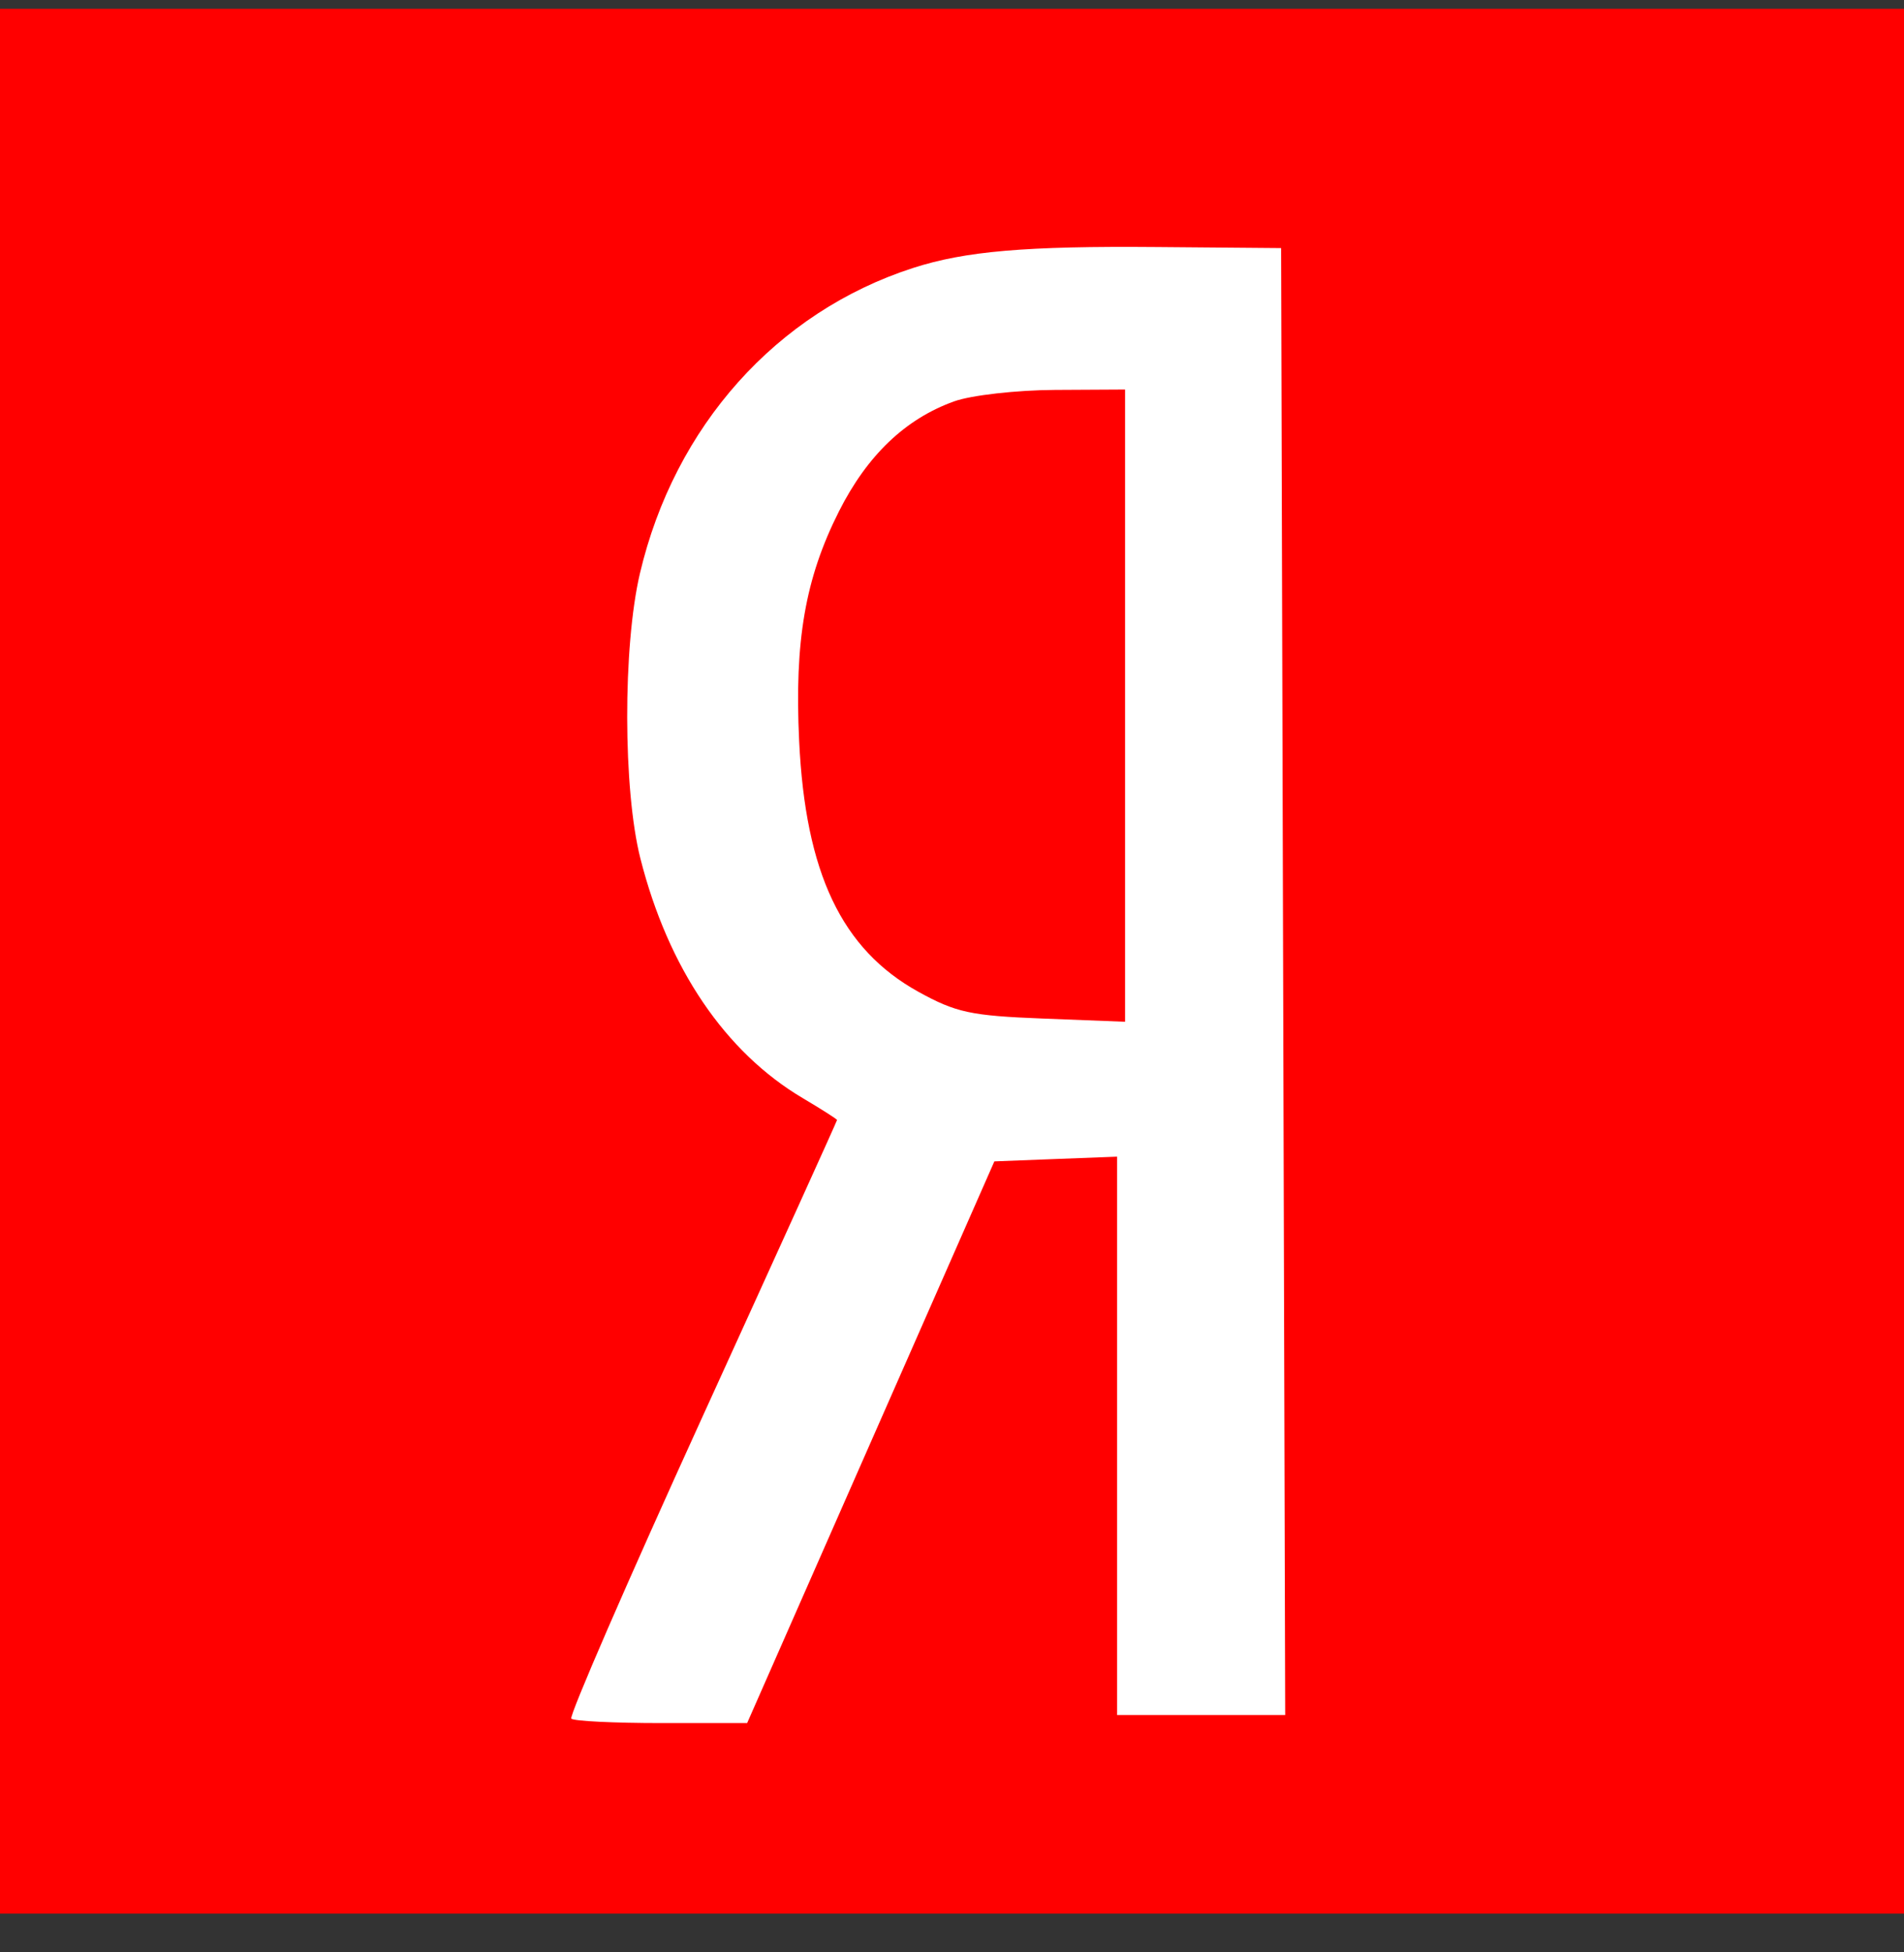
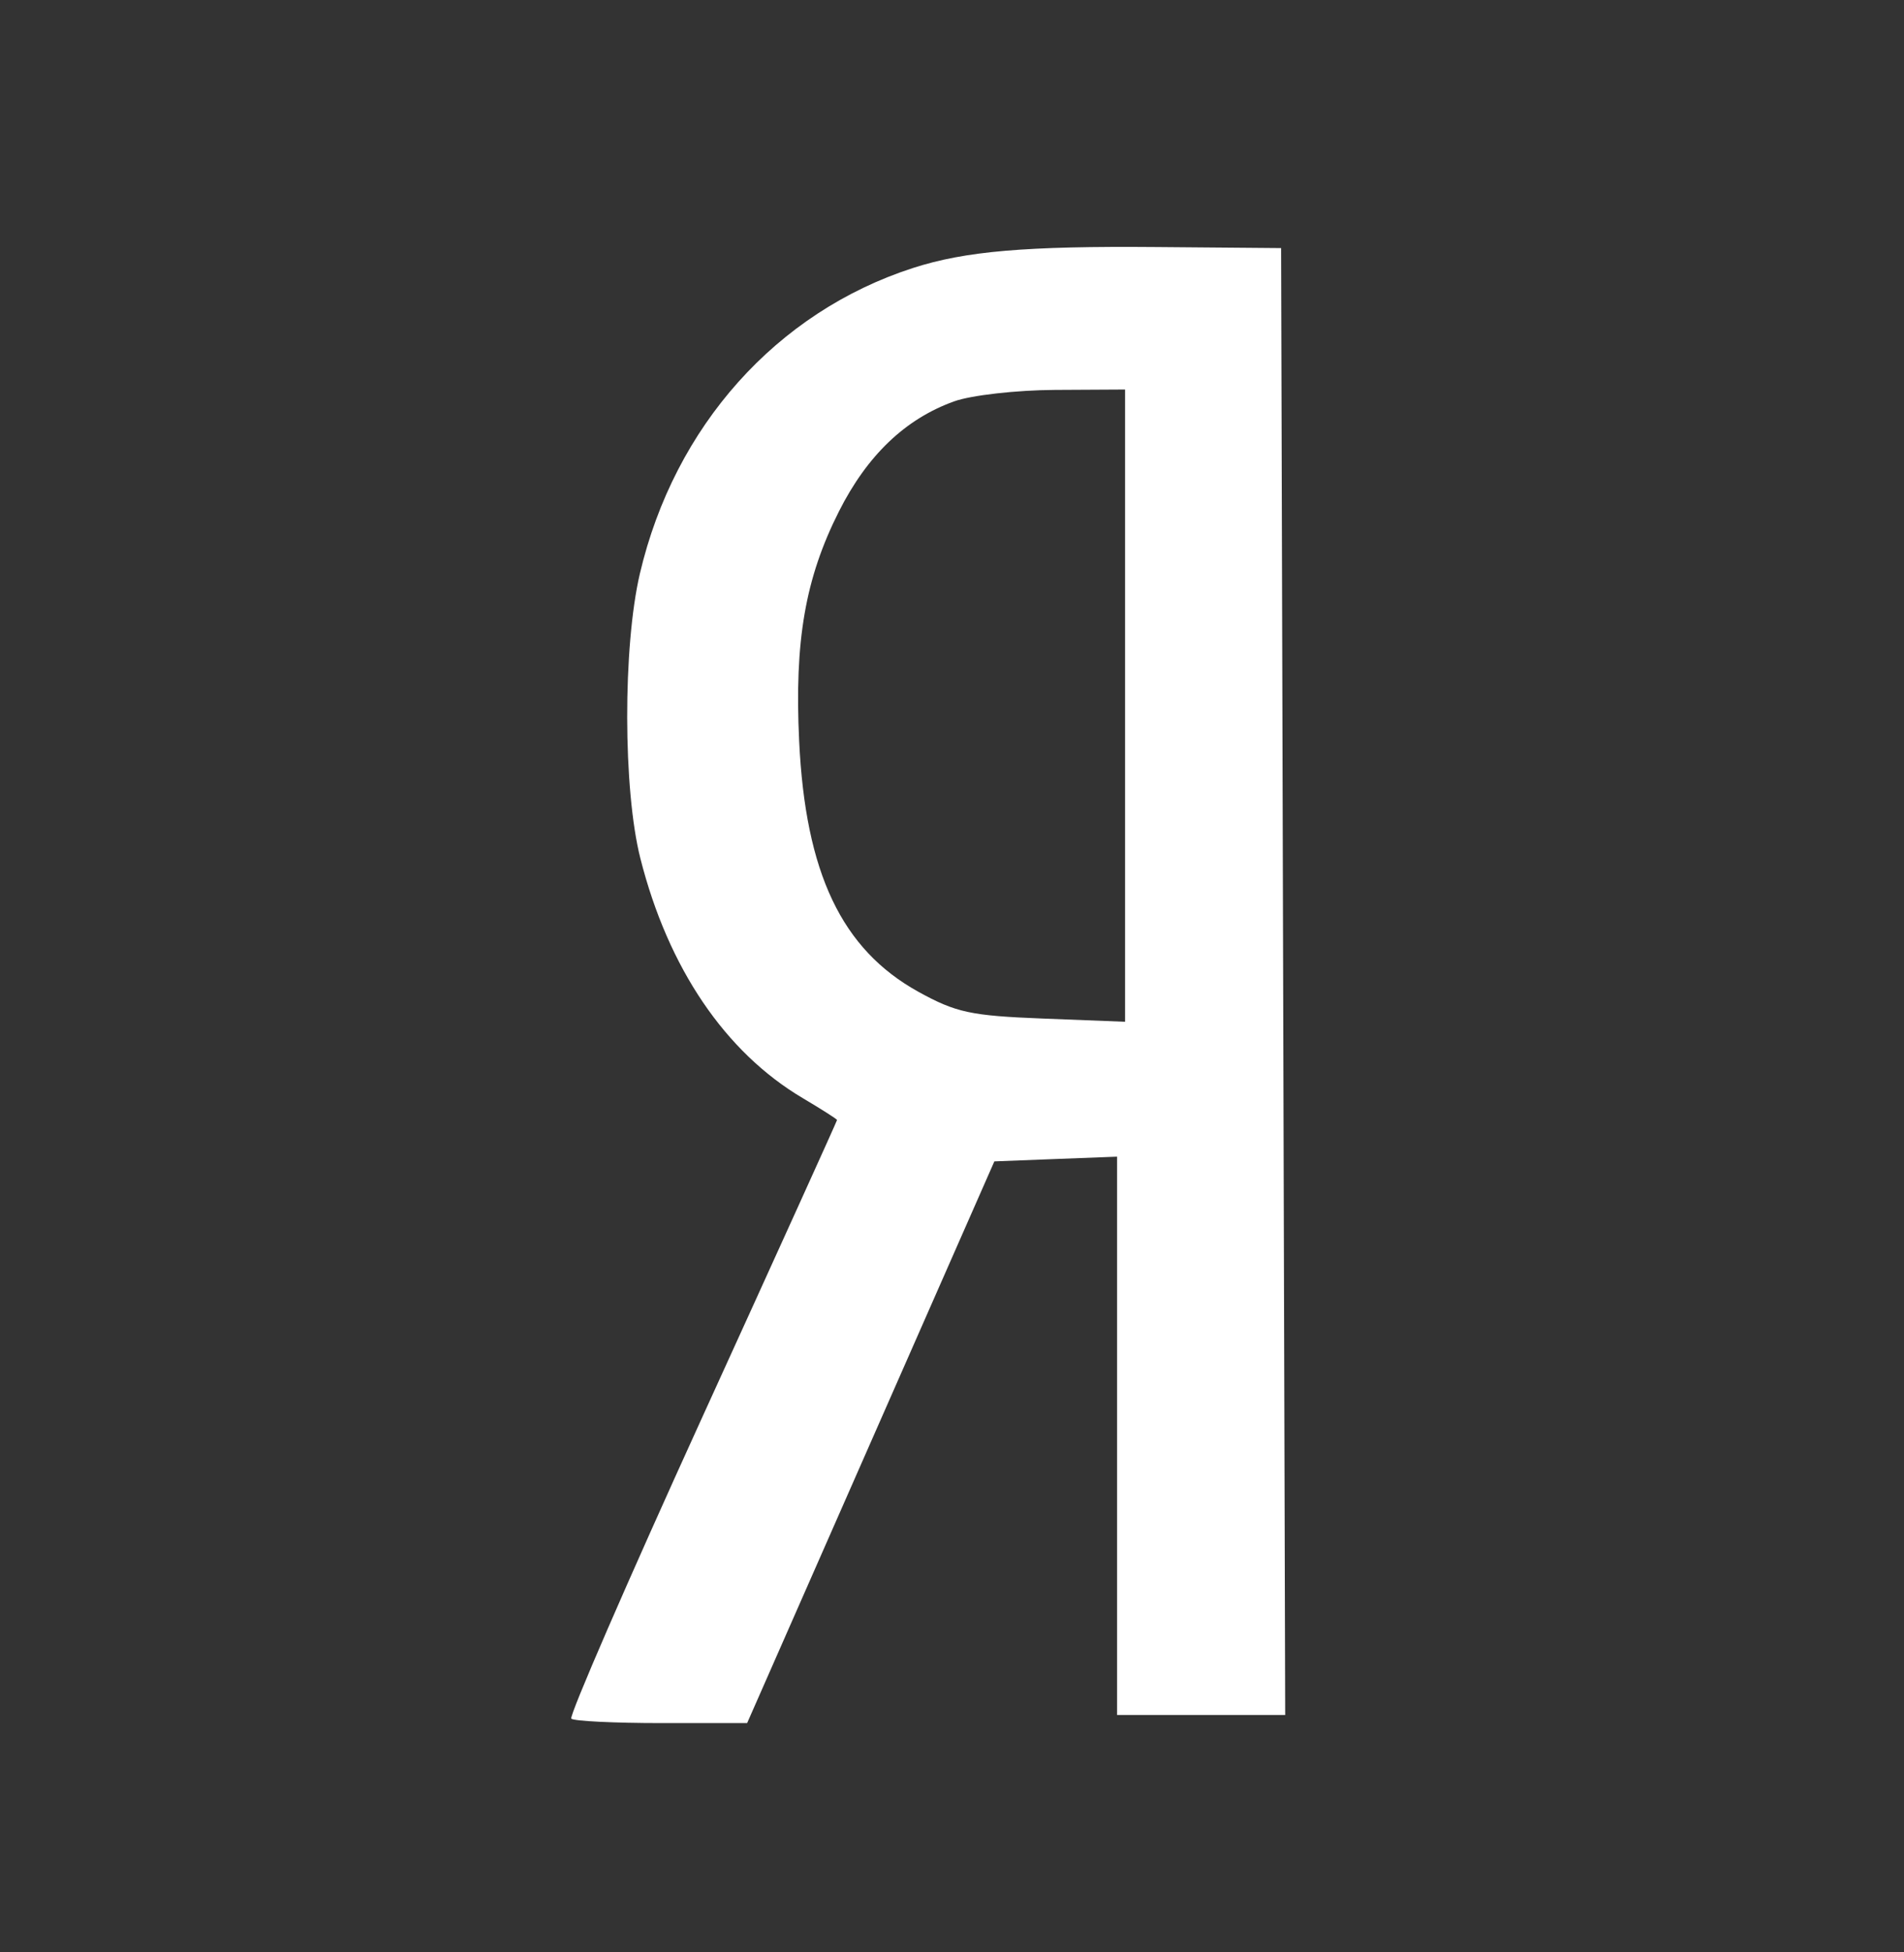
<svg xmlns="http://www.w3.org/2000/svg" width="40" height="41" viewBox="0 0 40 41" fill="none">
  <rect x="0" y="0" width="40" height="41" fill="#333333" stroke="none" />
-   <path fill-rule="evenodd" clip-rule="evenodd" d="M0 20.185V40.185H20H40V20.185V0.185H20H0V20.185Z" fill="#FF0000" />
  <path fill-rule="evenodd" clip-rule="evenodd" d="M27 36.015L26.957 20.612L26.914 5.21L24.309 5.188C21.552 5.164 20.276 5.274 19.18 5.628C16.314 6.554 14.171 8.951 13.444 12.041C13.083 13.578 13.088 16.585 13.453 18.026C14.037 20.33 15.235 22.097 16.865 23.061C17.261 23.296 17.585 23.502 17.585 23.52C17.585 23.539 16.308 26.354 14.747 29.776C13.186 33.198 11.951 36.041 12.002 36.092C12.052 36.143 12.904 36.185 13.895 36.185H15.696L18.293 30.287L20.89 24.389L22.179 24.339L23.468 24.29V30.152V36.015H25.234H27ZM20.044 8.429C19.018 8.798 18.219 9.562 17.624 10.741C16.916 12.146 16.688 13.459 16.789 15.563C16.921 18.334 17.682 19.935 19.291 20.826C20.084 21.264 20.394 21.331 21.913 21.39L23.636 21.457V14.819V8.18L22.165 8.188C21.357 8.192 20.401 8.3 20.044 8.429Z" fill="white" />
</svg>